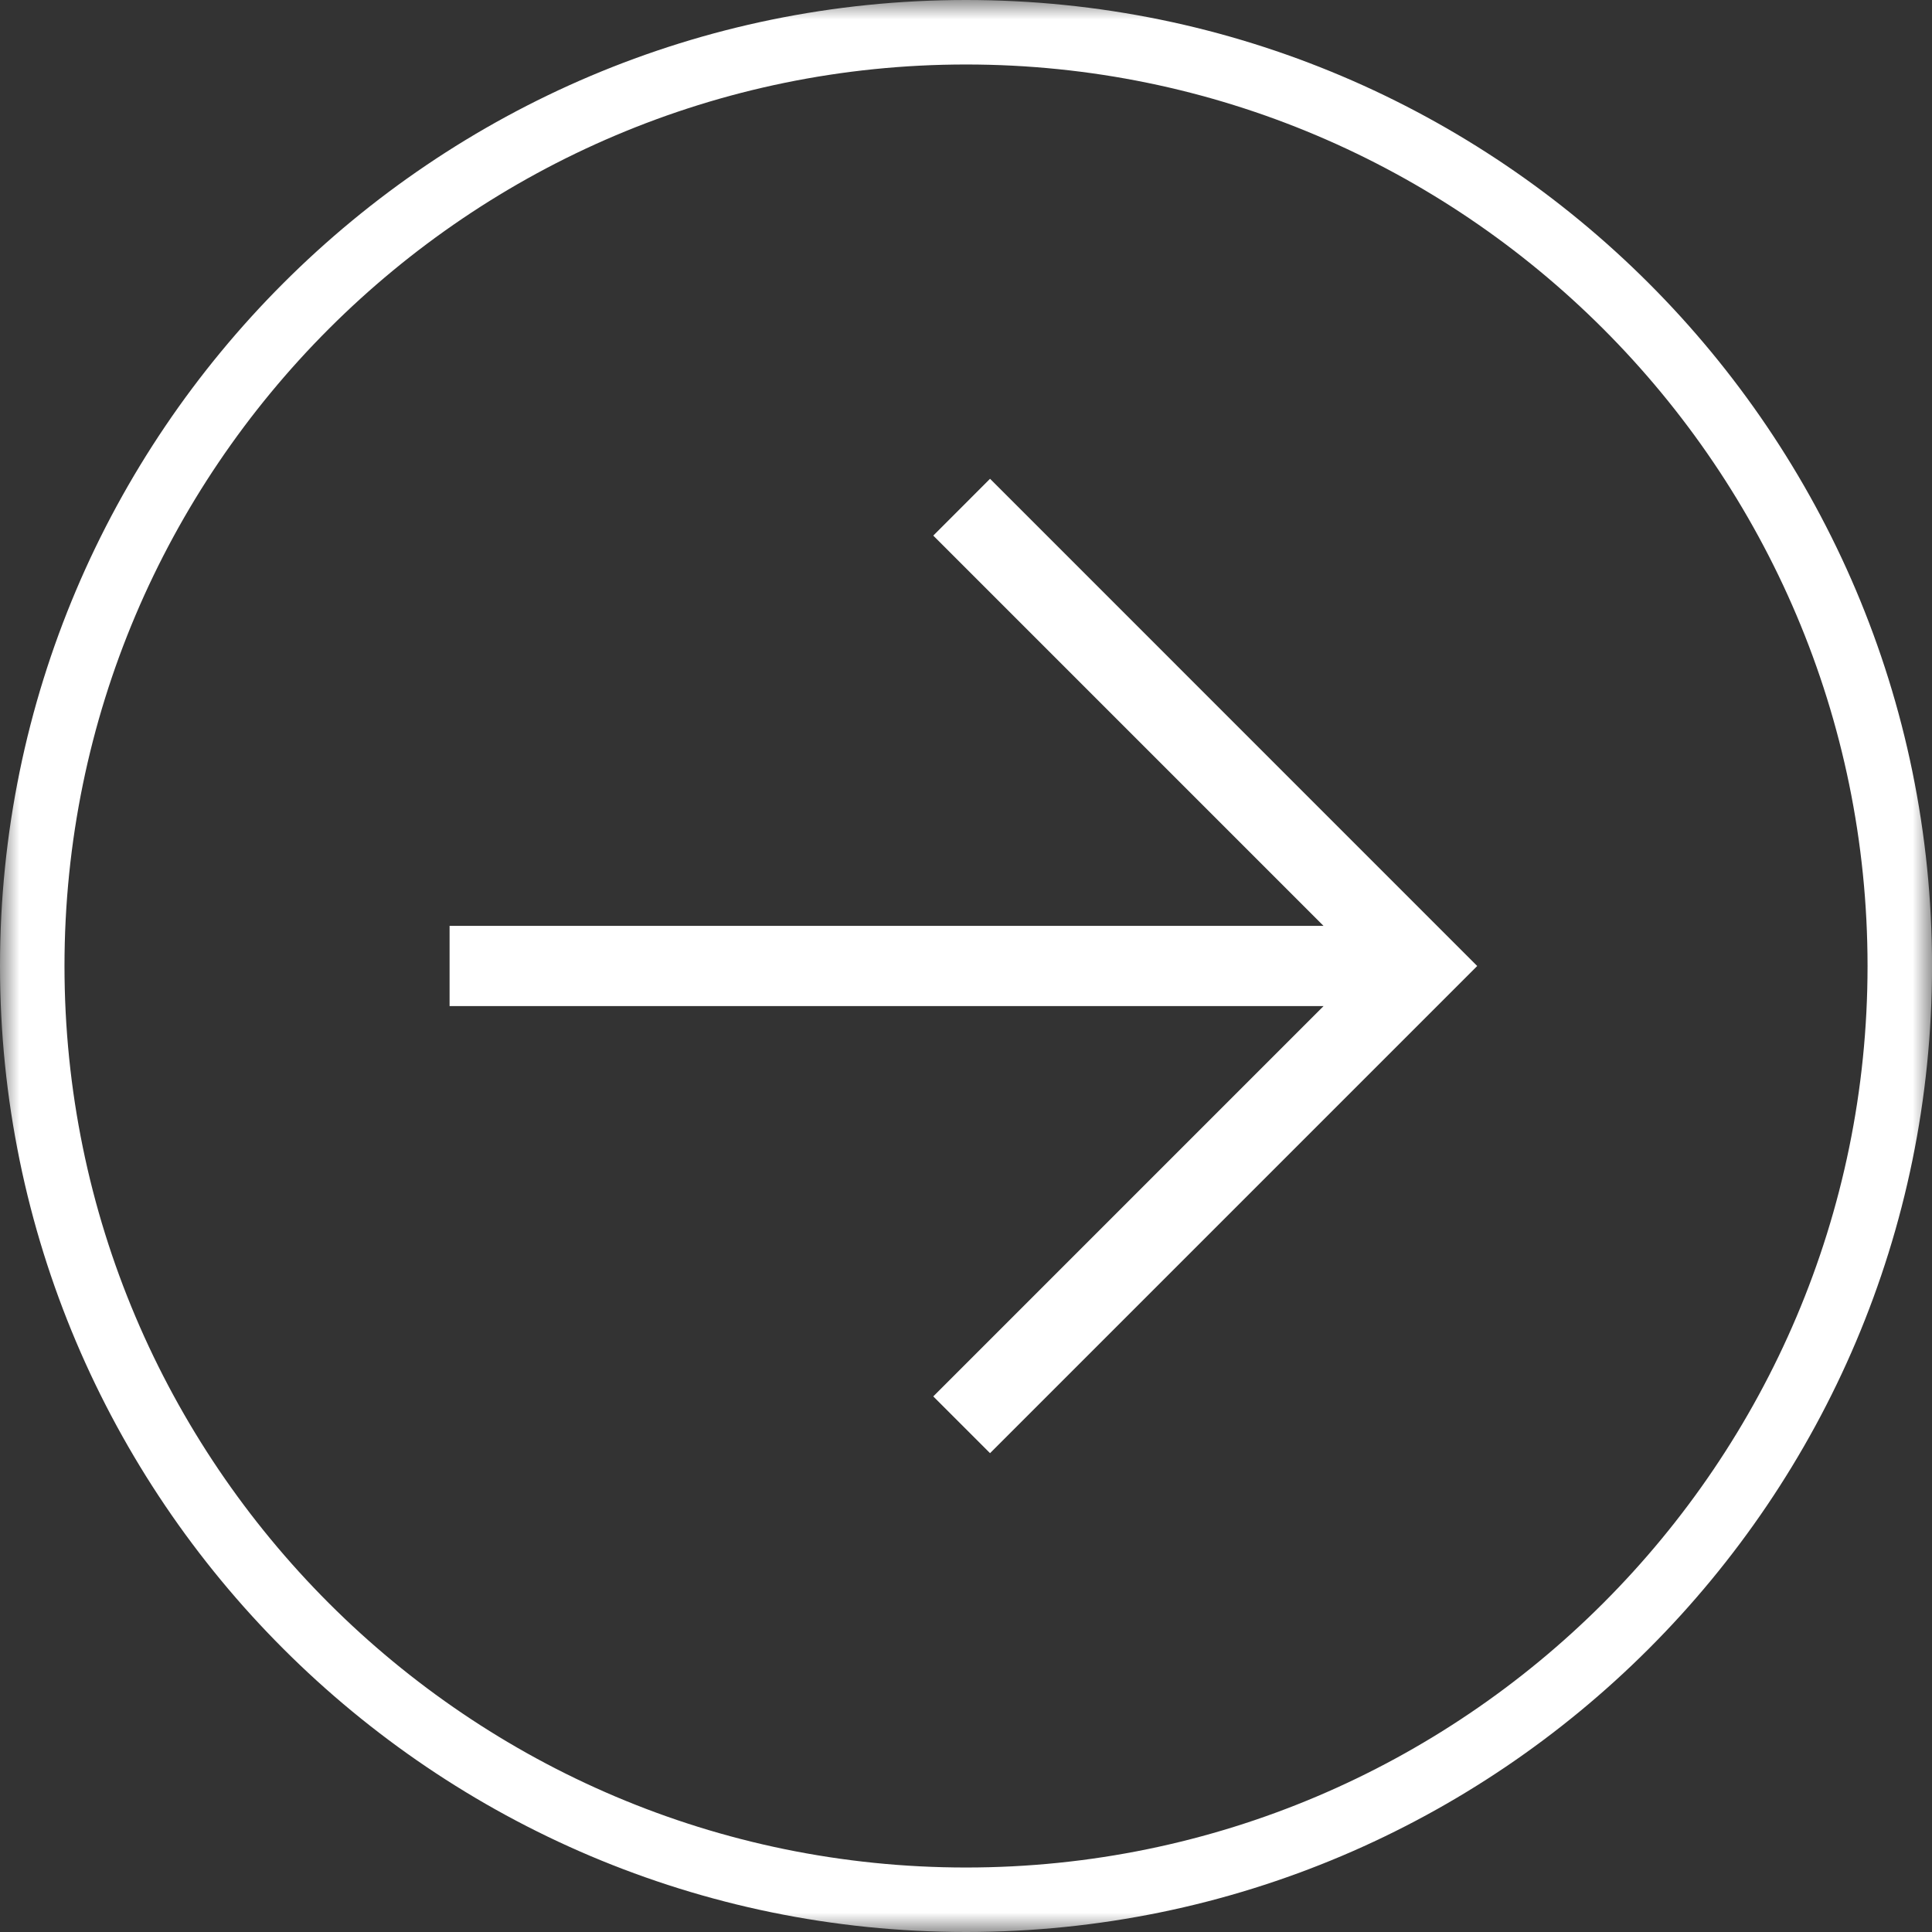
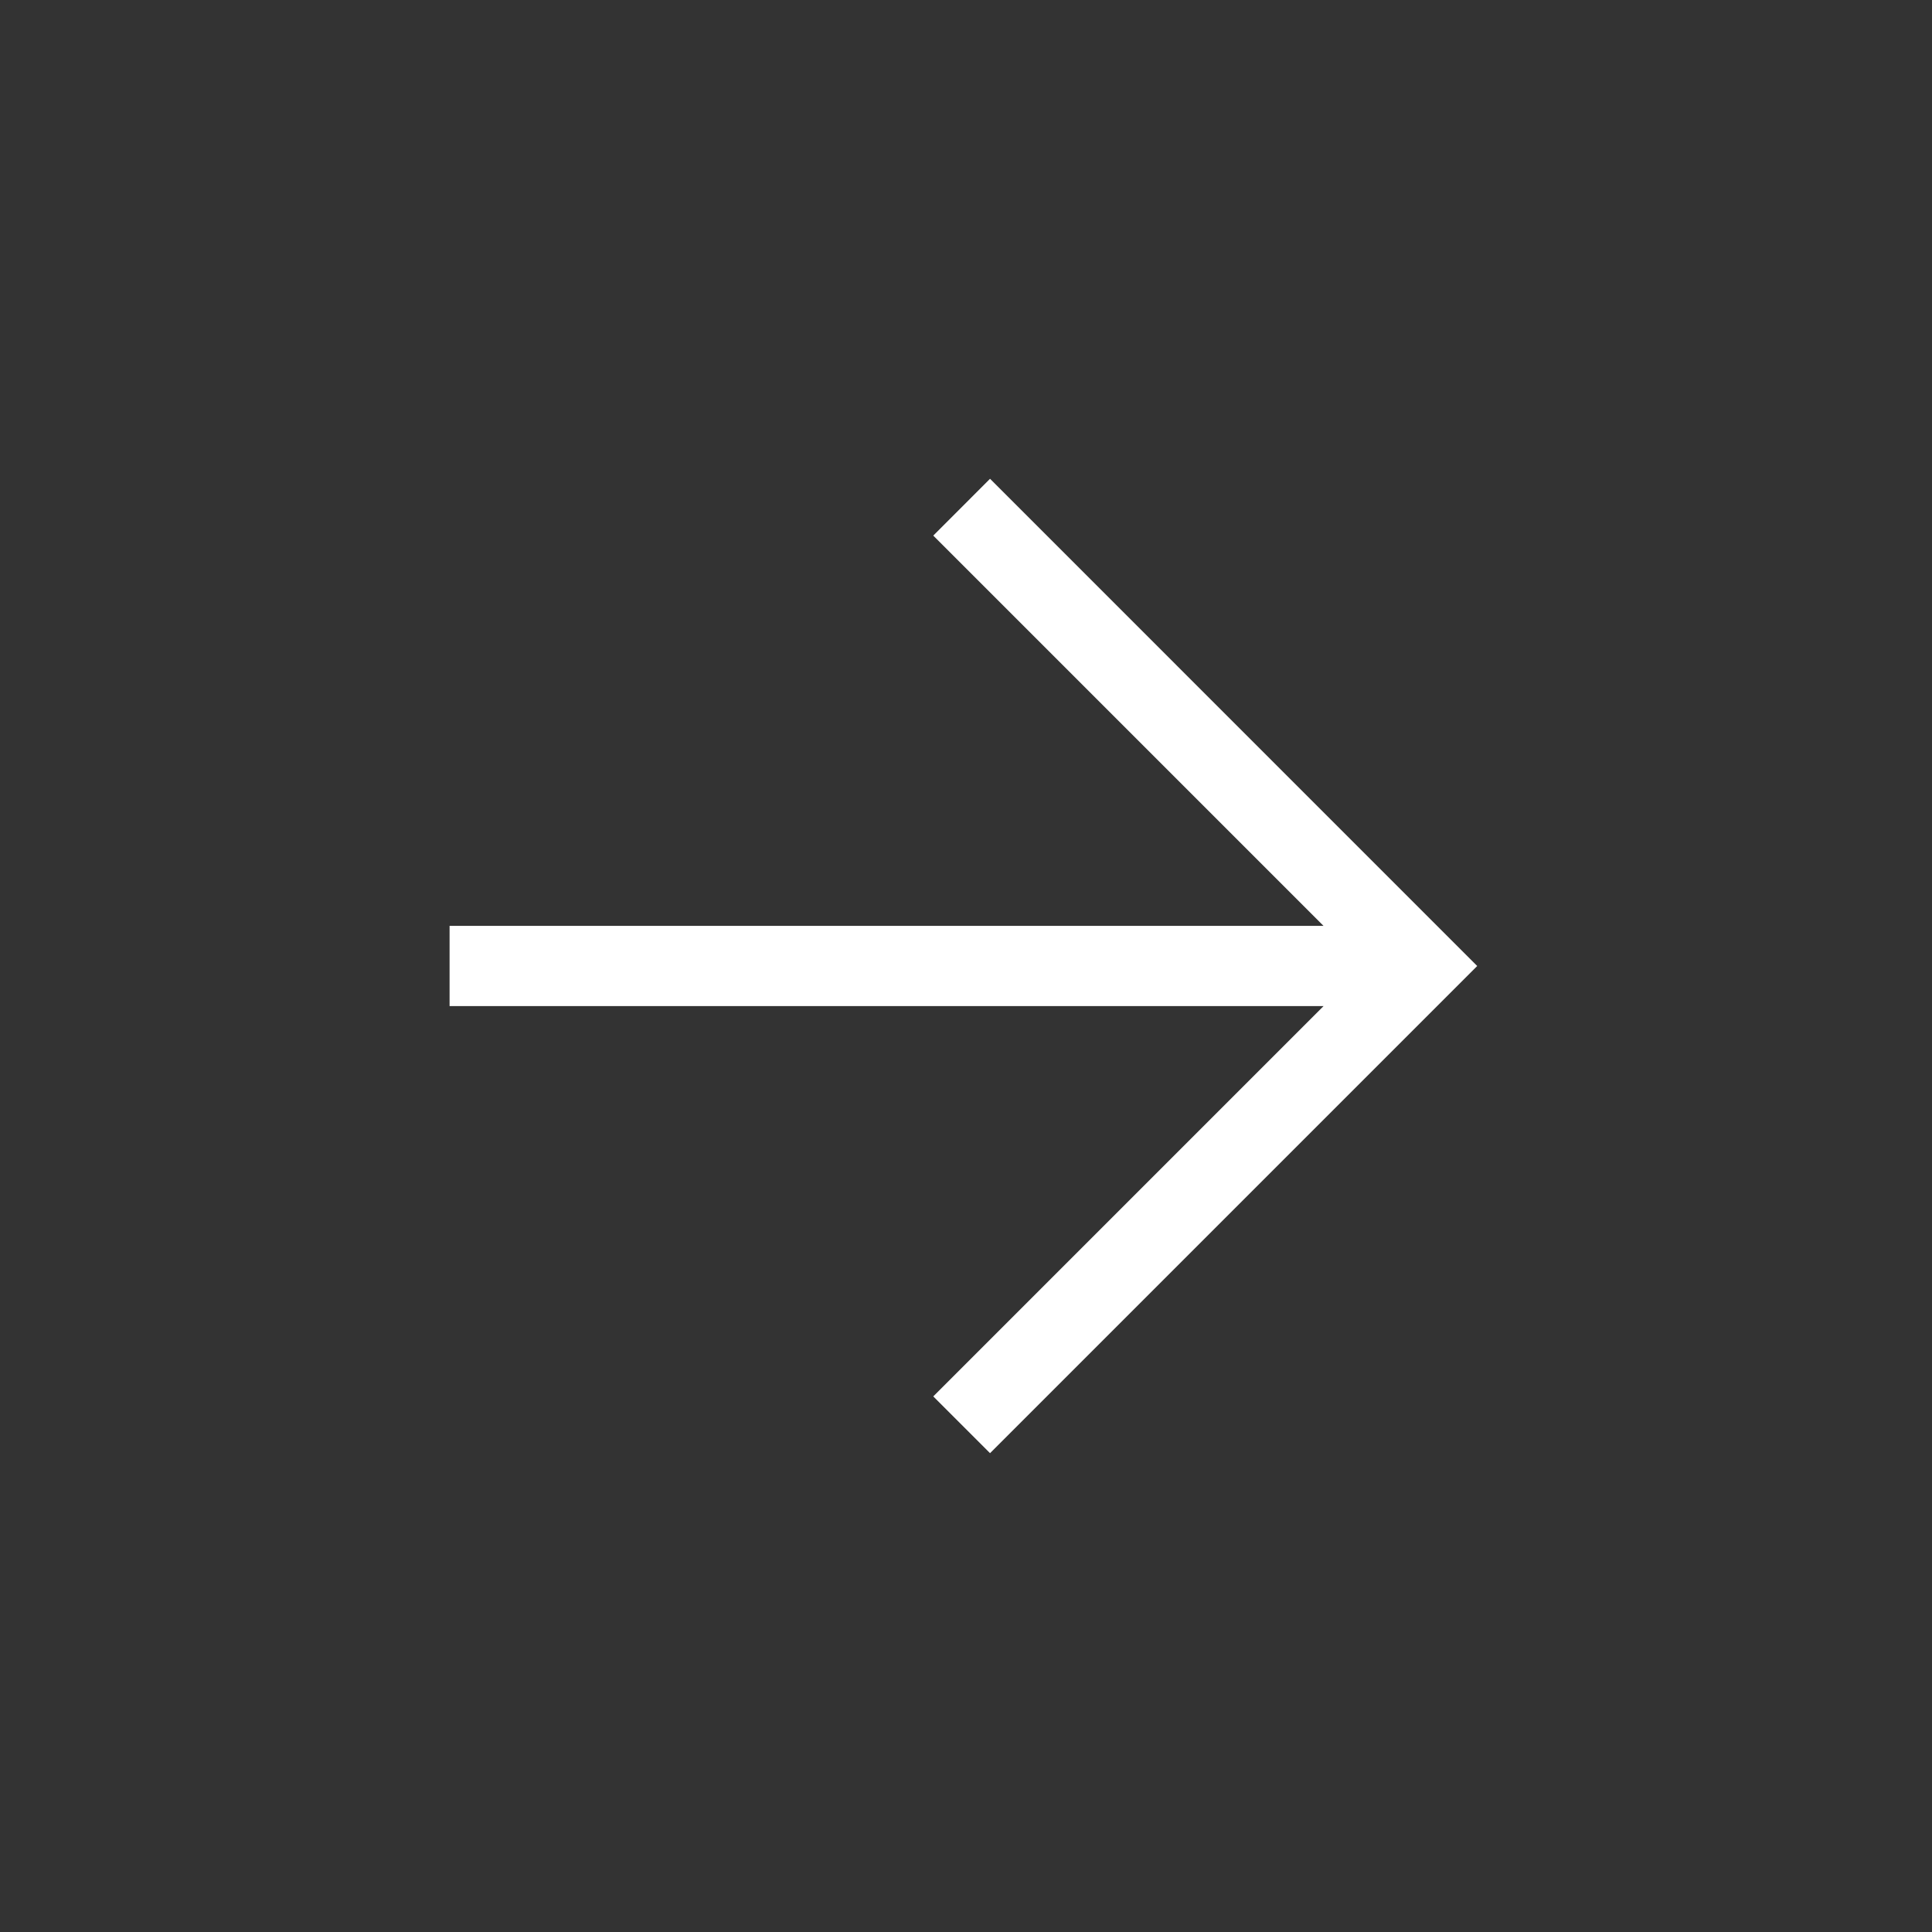
<svg xmlns="http://www.w3.org/2000/svg" xmlns:xlink="http://www.w3.org/1999/xlink" width="50px" height="50px" viewBox="0 0 50 50" version="1.1">
  <rect x="0" y="0" width="50" height="50" fill="#333333" stroke="none" />
  <title>Group 5</title>
  <defs>
-     <polygon id="path-1" points="0 0 50 0 50 50 0 50" />
-   </defs>
+     </defs>
  <g id="Desktop" stroke="none" stroke-width="1" fill="none" fill-rule="evenodd">
    <g id="40804_Surface_WestMolesey_v1" transform="translate(-1074, -3378)">
      <g id="Group-12" transform="translate(813, 3378)">
        <g id="Group-5" transform="translate(261, 0)">
          <polygon id="Fill-1" fill="#FFFFFF" points="24.153 13.861 34.252 23.961 11.635 23.961 11.635 26.038 34.253 26.038 24.153 36.139 25.622 37.608 38.23 25 25.622 12.391" />
          <g id="Group-4">
            <mask id="mask-2" fill="white">
              <use xlink:href="#path-1" />
            </mask>
            <g id="Clip-3" />
            <path d="M25.001,48.331 C12.136,48.331 1.669,37.865 1.669,25 C1.669,12.135 12.136,1.669 25.001,1.669 C37.866,1.669 48.332,12.135 48.332,25 C48.332,37.865 37.866,48.331 25.001,48.331 M25.001,0 C11.215,0 -0,11.215 -0,25 C-0,38.785 11.215,50 25.001,50 C38.786,50 50.001,38.785 50.001,25 C50.001,11.215 38.786,0 25.001,0" id="Fill-2" fill="#FFFFFF" mask="url(#mask-2)" />
          </g>
        </g>
      </g>
    </g>
  </g>
</svg>